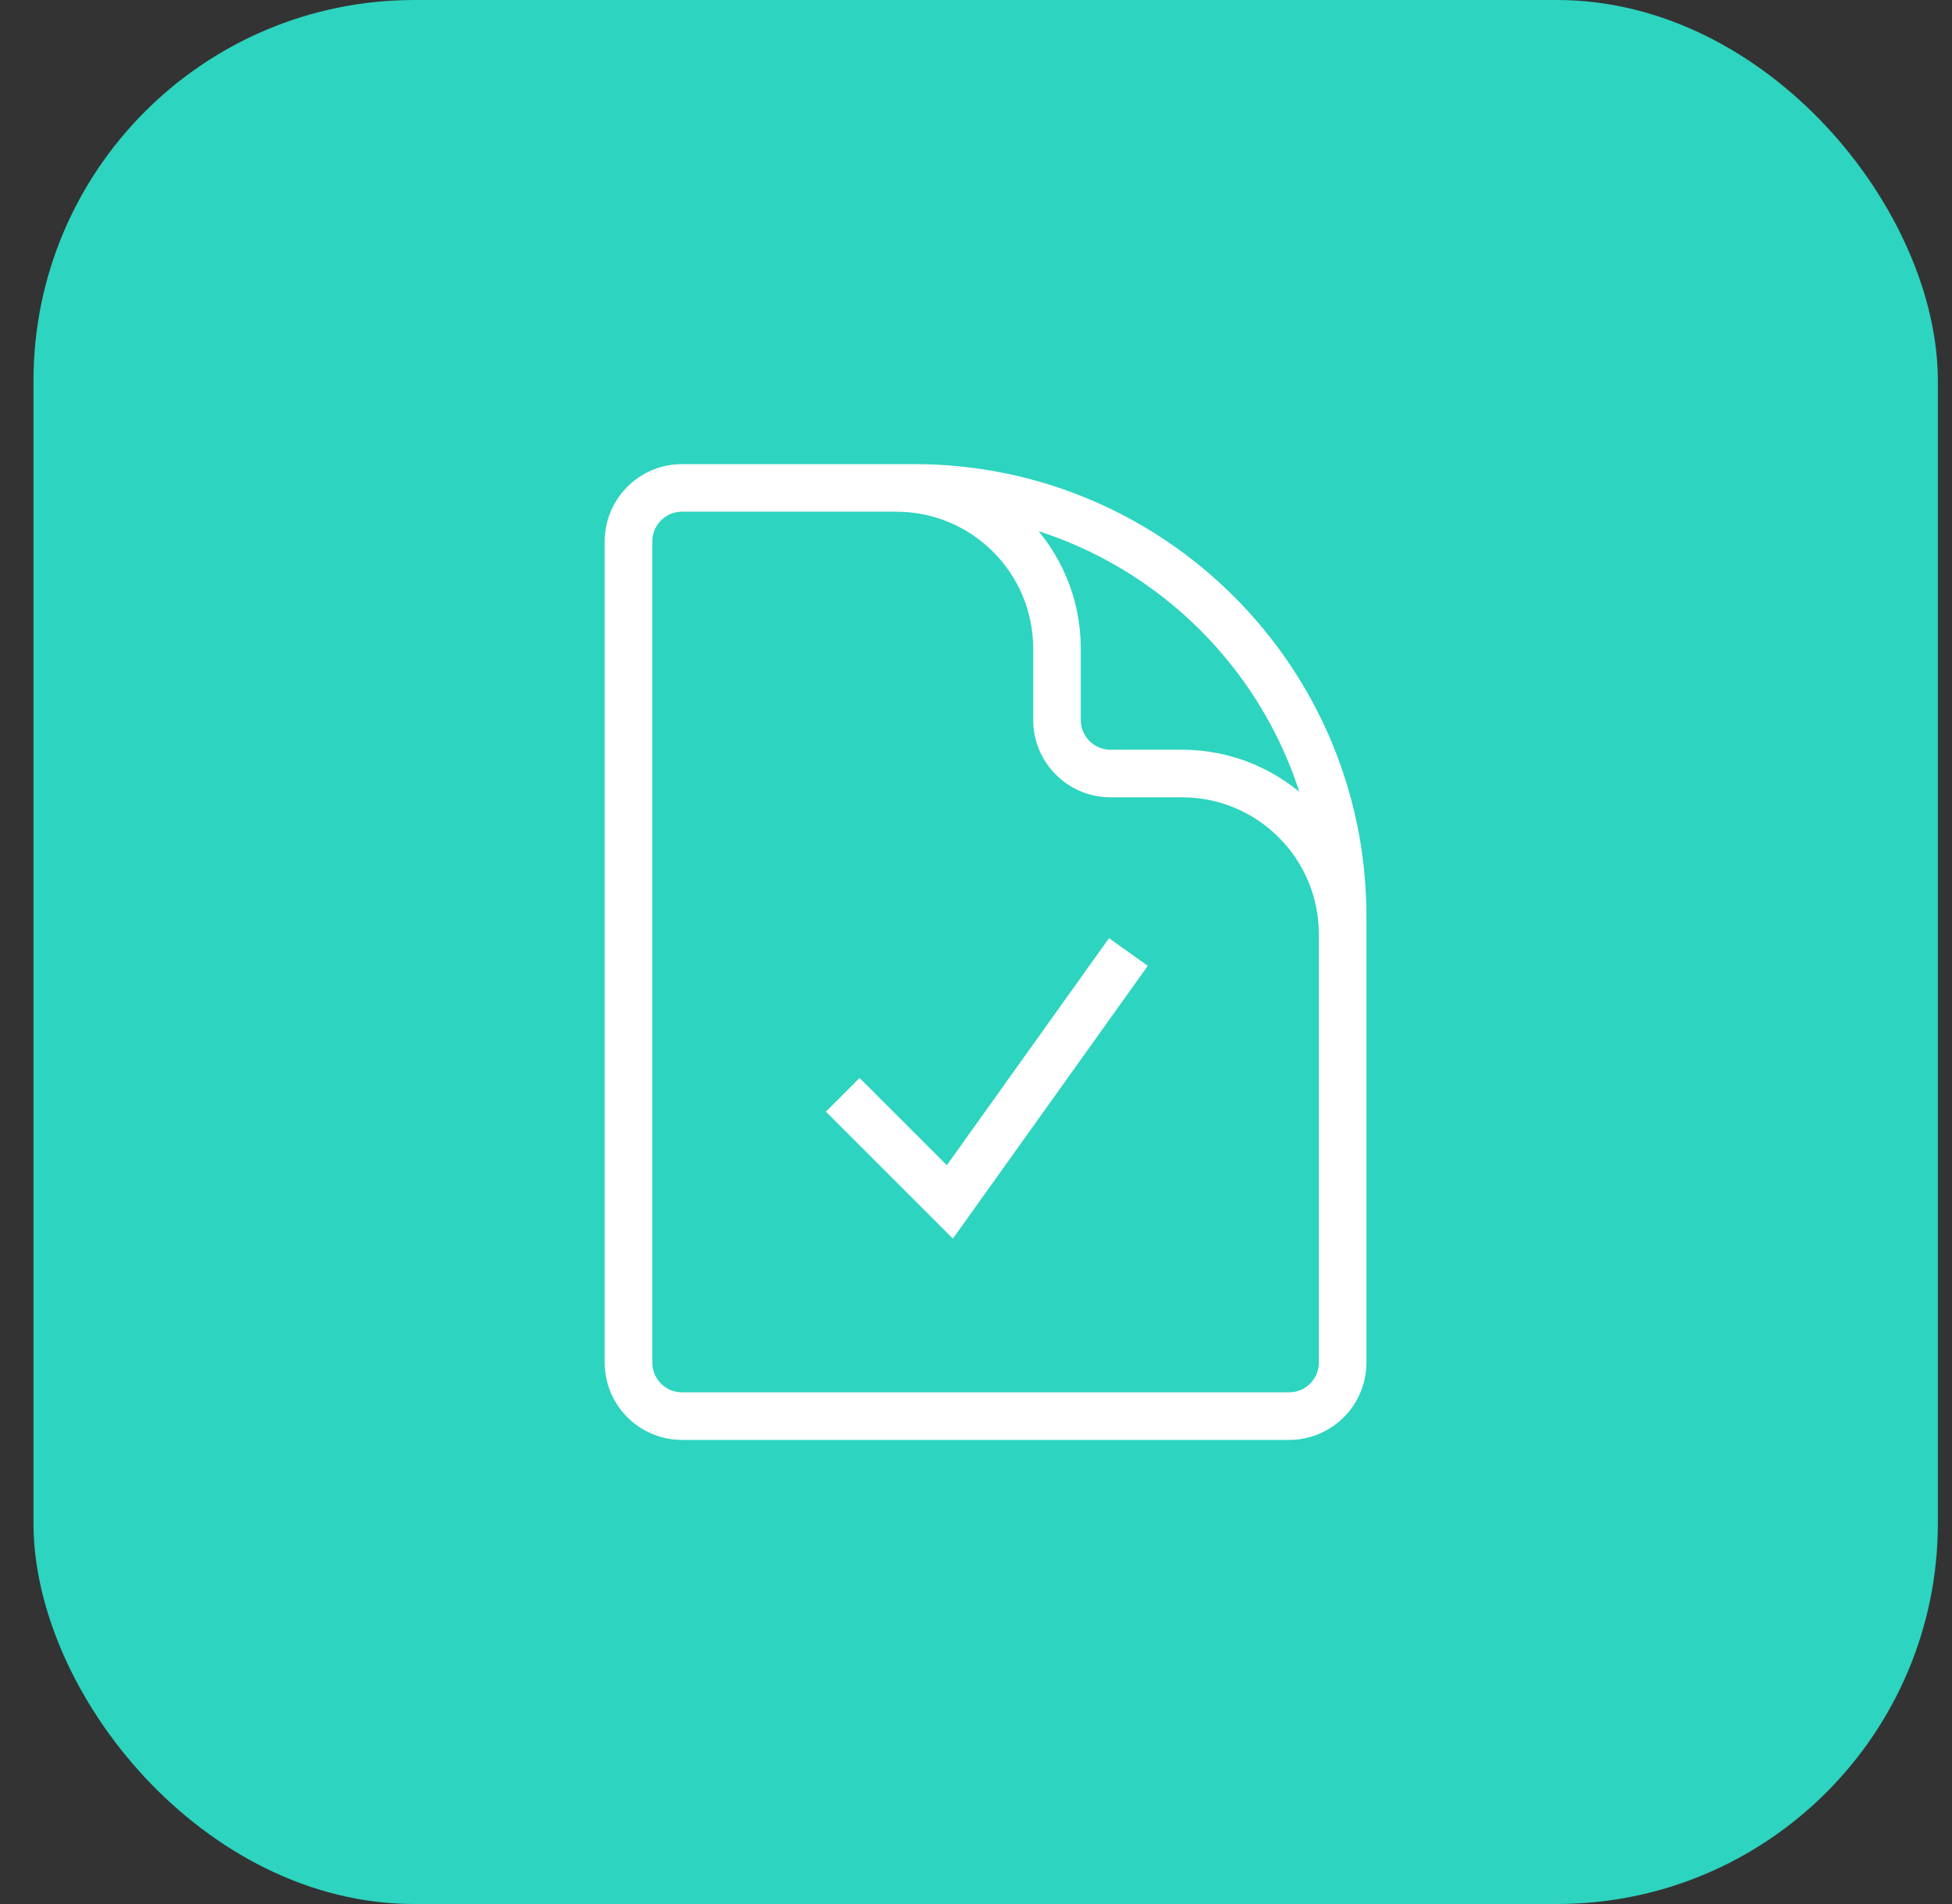
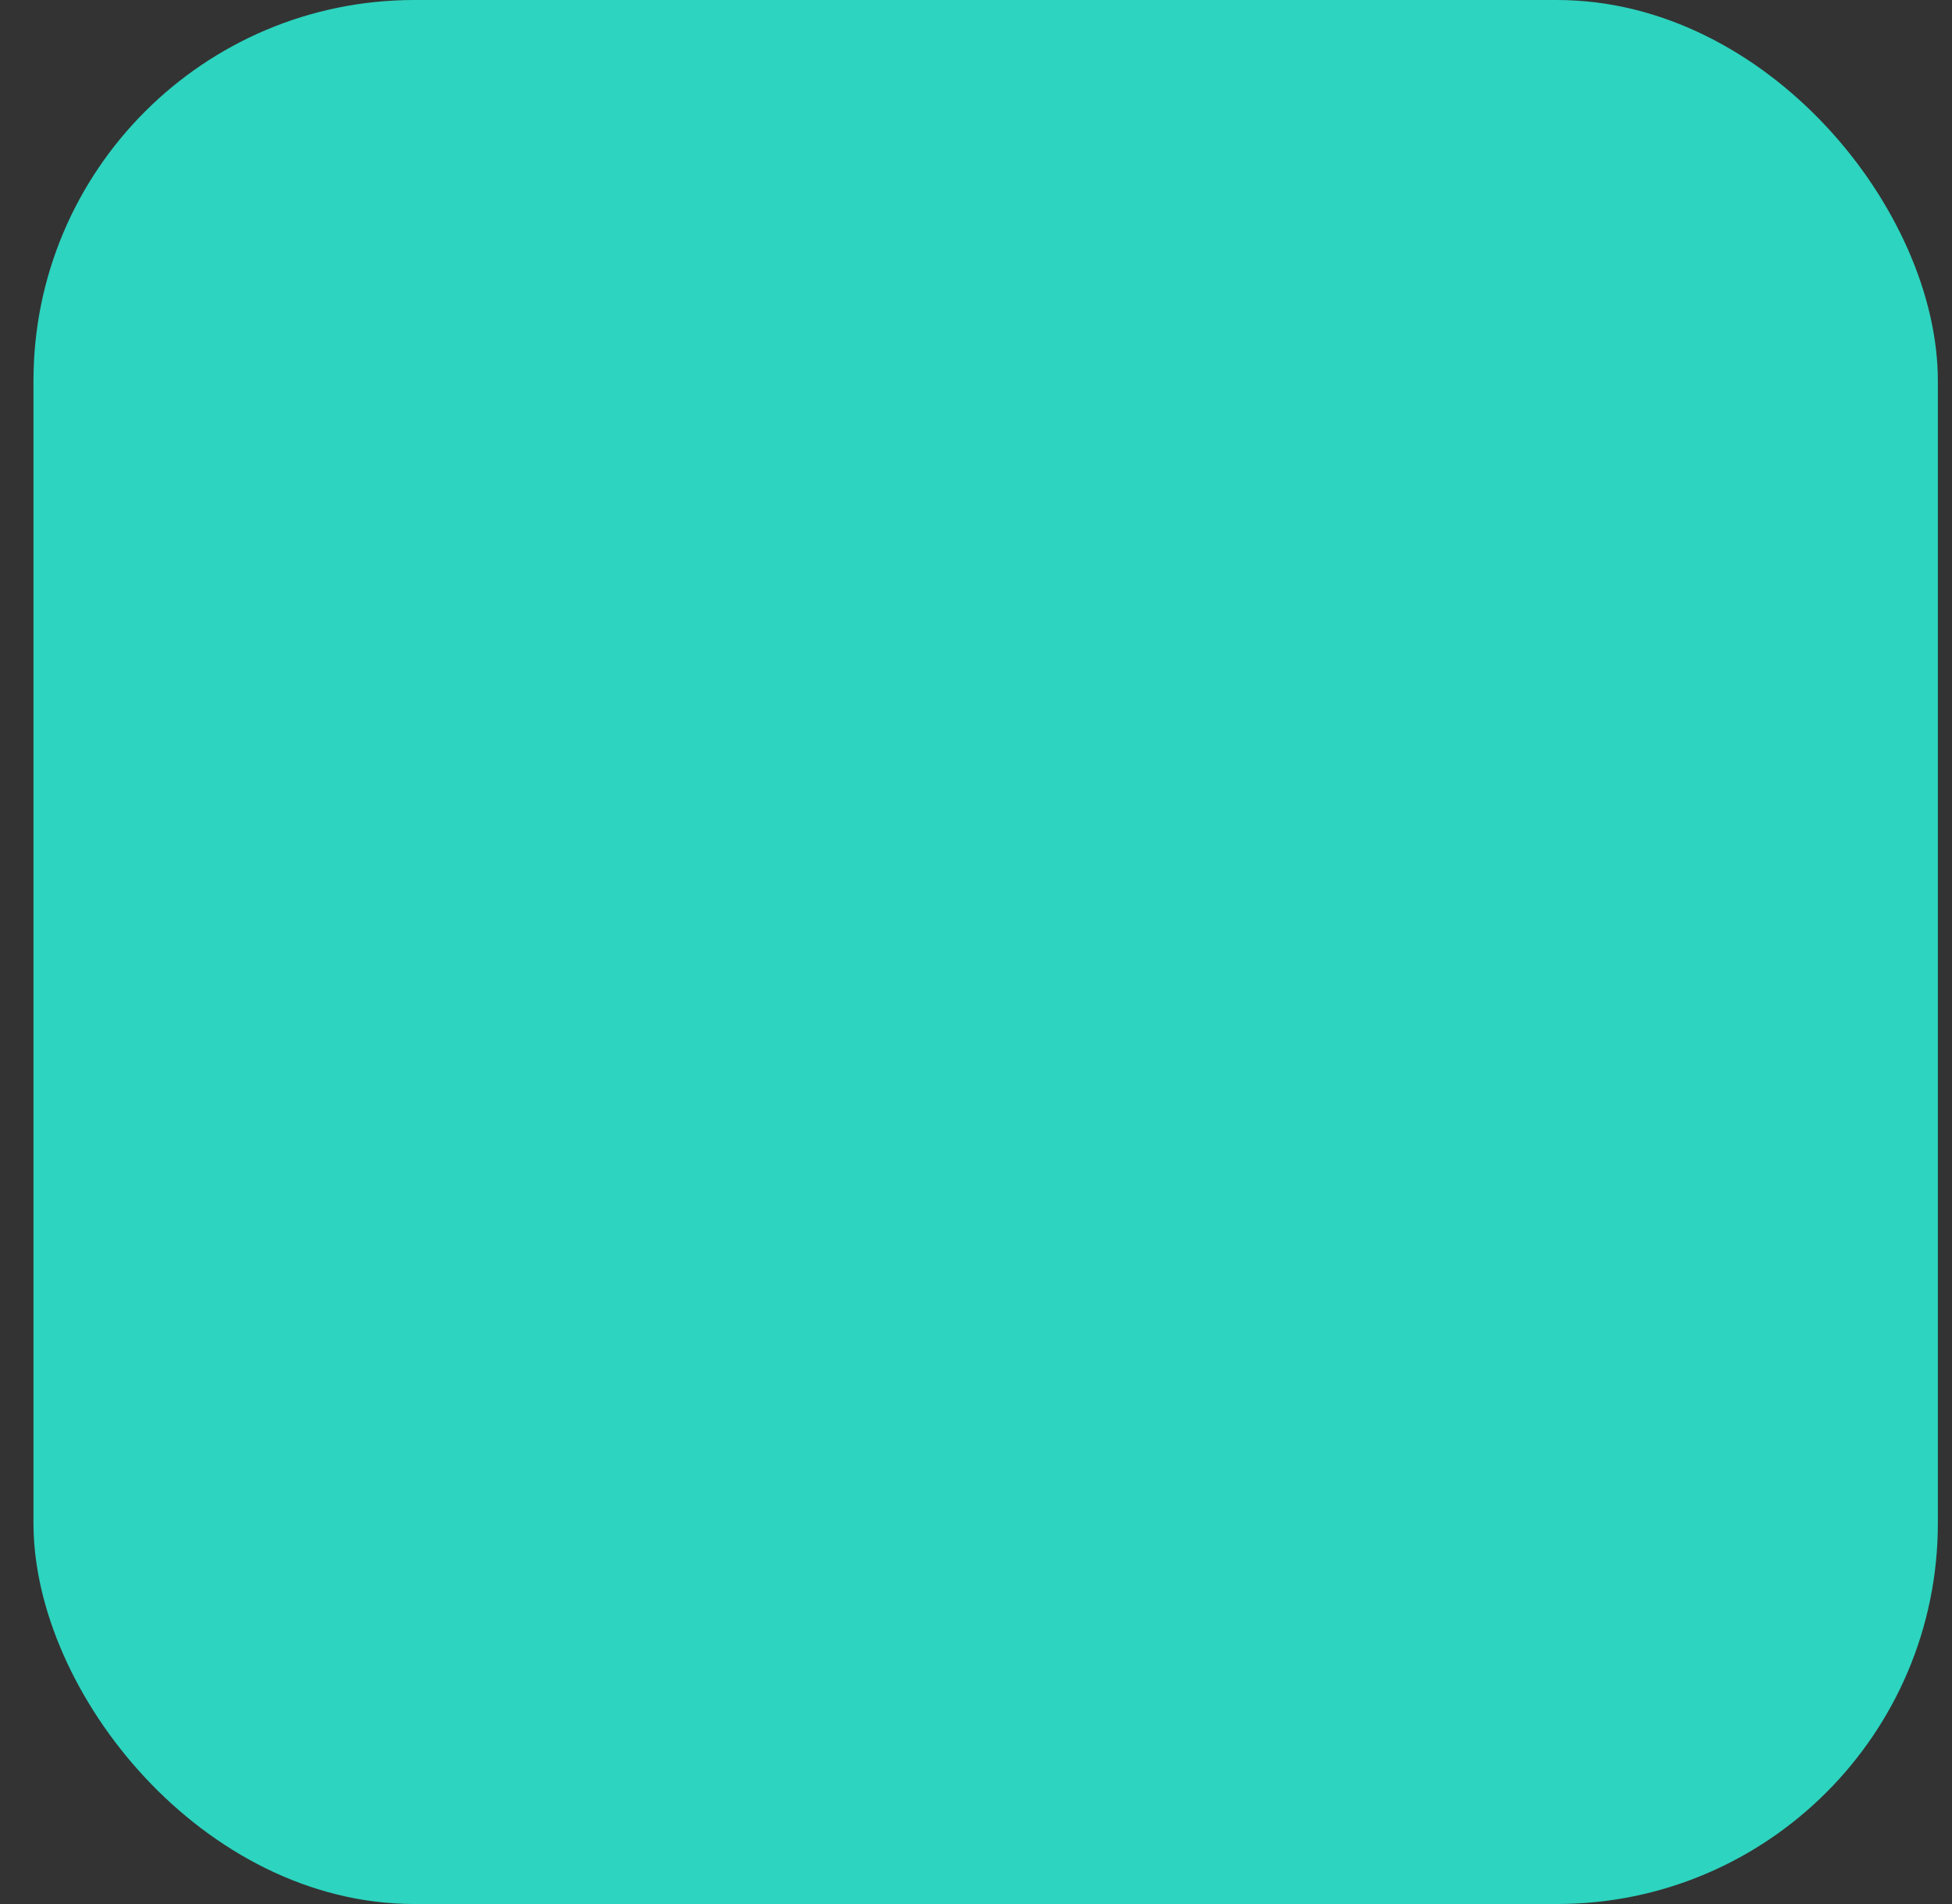
<svg xmlns="http://www.w3.org/2000/svg" width="41" height="40" viewBox="0 0 41 40" fill="none" className="m-4">
  <rect x="0" y="0" width="41" height="40" fill="#333333" stroke="none" />
  <rect x="0.703" width="40" height="40" rx="8" fill="#2DD4BF" />
-   <path d="M18.826 10.25H14.326C13.705 10.25 13.201 10.754 13.201 11.375V28.625C13.201 29.246 13.705 29.75 14.326 29.75H27.076C27.697 29.75 28.201 29.246 28.201 28.625V19.625M18.826 10.25H19.201C24.172 10.25 28.201 14.279 28.201 19.25V19.625M18.826 10.25C20.69 10.25 22.201 11.761 22.201 13.625V15.125C22.201 15.746 22.705 16.25 23.326 16.25H24.826C26.69 16.25 28.201 17.761 28.201 19.625M17.701 23L19.951 25.25L23.701 20" stroke="white" strokeWidth="1.5" strokeLinecap="round" strokeLinejoin="round" />
</svg>